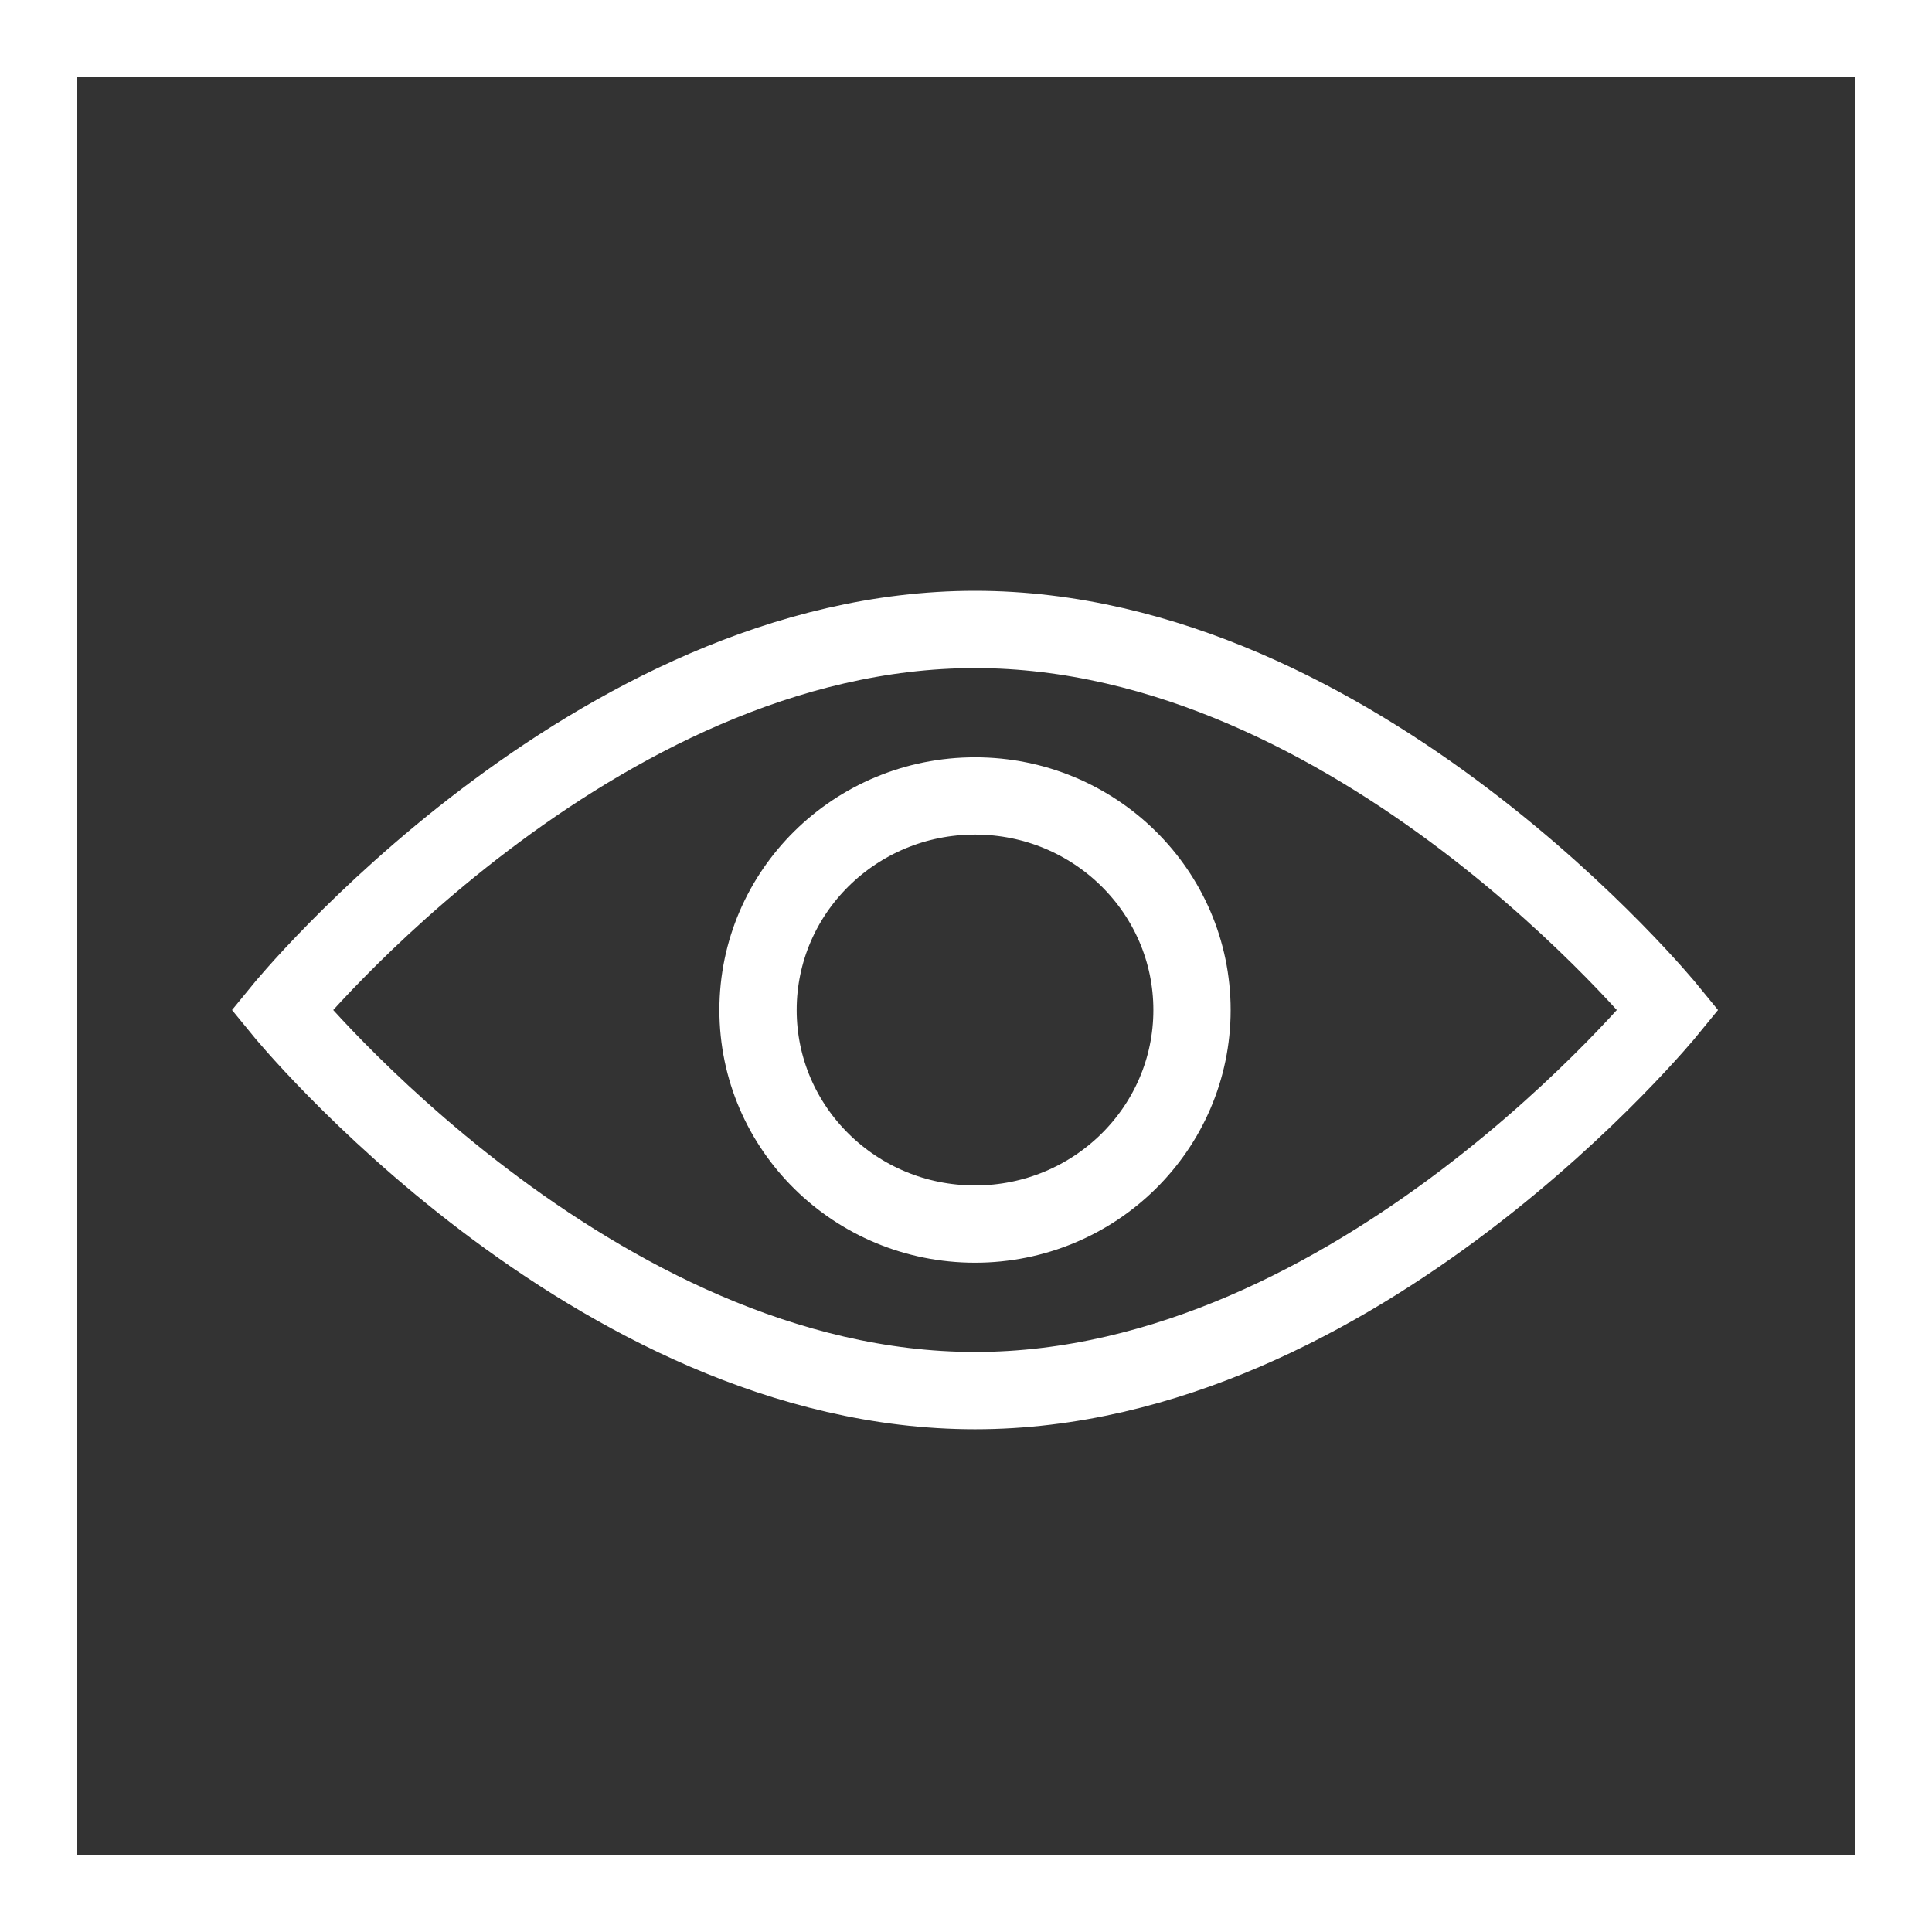
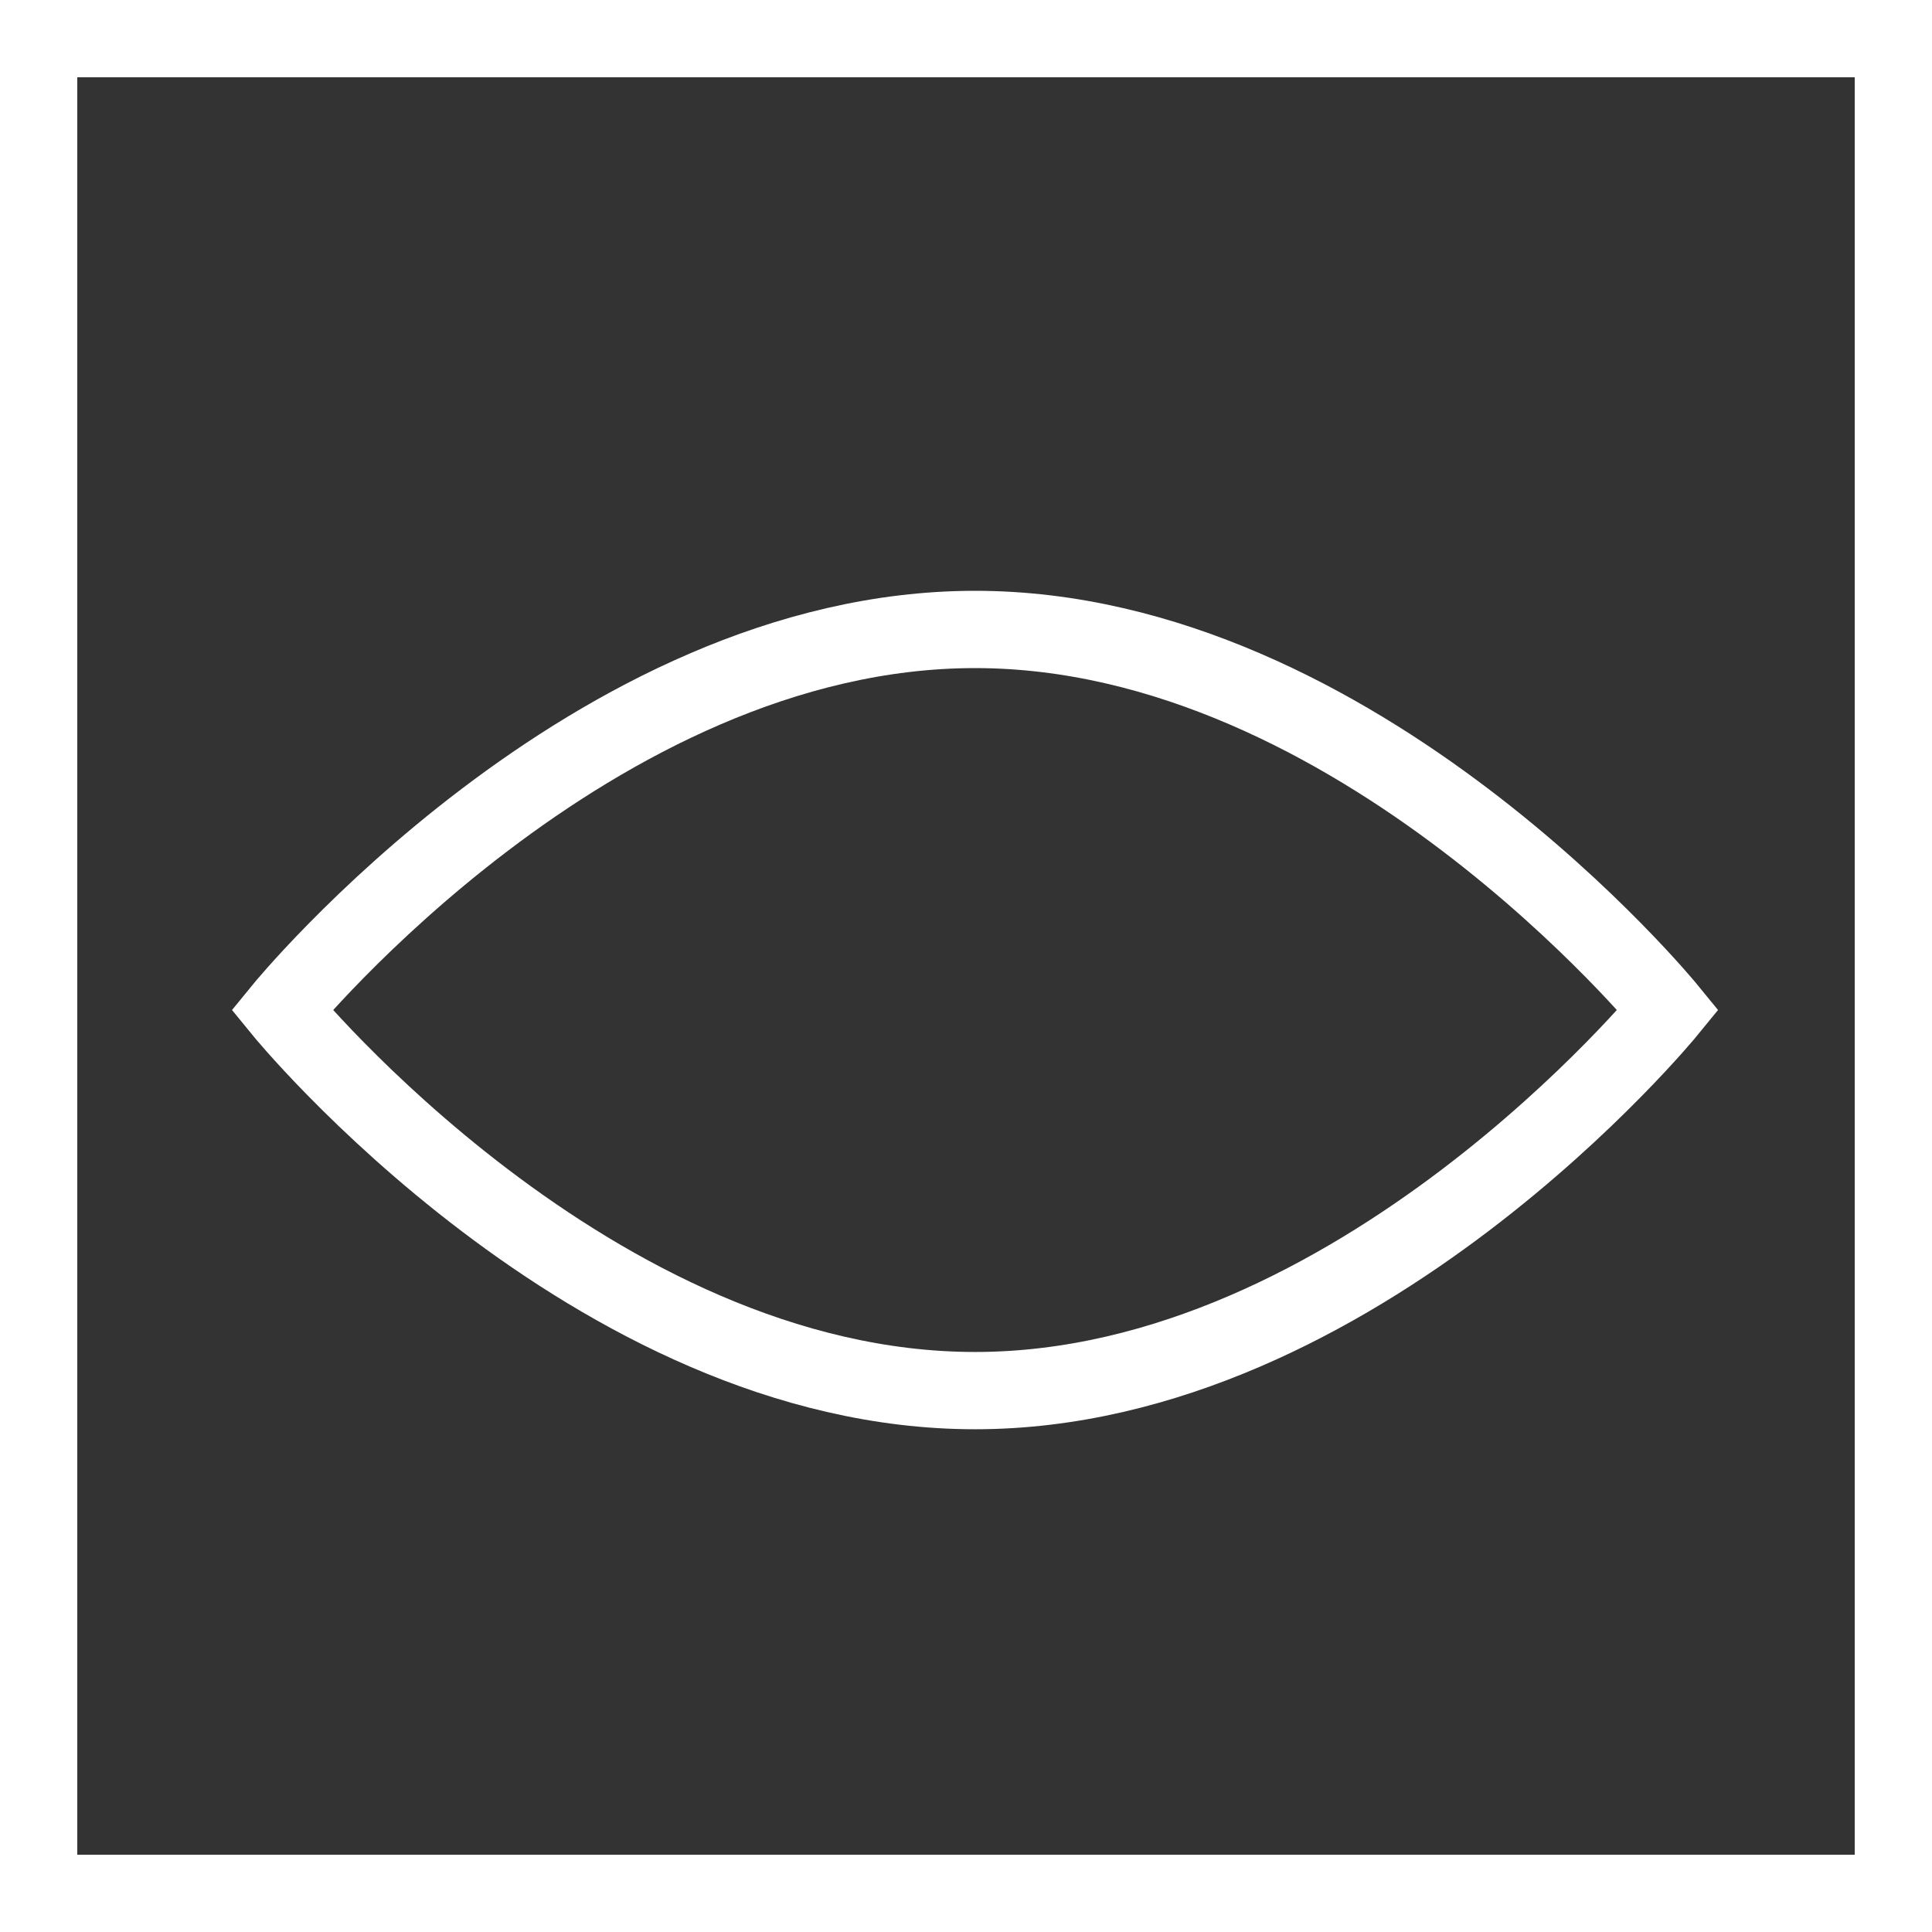
<svg xmlns="http://www.w3.org/2000/svg" width="50px" height="50px" viewBox="0 0 50 50" version="1.1">
  <rect x="0" y="0" width="50" height="50" fill="#333333" stroke="none" />
  <title>Our Vision icon</title>
  <desc>Created with Sketch.</desc>
  <defs />
  <g id="Page-1" stroke="none" stroke-width="1" fill="none" fill-rule="evenodd">
    <g id="Desktop-HD" transform="translate(-1137, -1856)" stroke-width="2" stroke="#FFFFFF">
      <g id="Our-vision" transform="translate(-389, 1458)">
        <g id="text-block" transform="translate(1248, 398)">
          <g id="our-vision-icon" transform="translate(278, 0)">
            <g id="Our-Vision-icon">
              <rect id="Rectangle-3" x="1" y="1" width="48" height="48" />
              <path d="M43.172,26.139 C43.172,26.139 35.14,35.989 25.234,35.989 C15.327,35.989 7.295,26.139 7.295,26.139 C7.295,26.139 15.327,16.29 25.234,16.29 C35.14,16.29 43.172,26.139 43.172,26.139 Z" id="Stroke-1" />
-               <path d="M30.849,26.139 C30.849,29.199 28.335,31.679 25.234,31.679 C22.132,31.679 19.618,29.199 19.618,26.139 C19.618,23.079 22.132,20.599 25.234,20.599 C28.335,20.599 30.849,23.079 30.849,26.139 Z" id="Stroke-3" />
            </g>
          </g>
        </g>
      </g>
    </g>
  </g>
</svg>